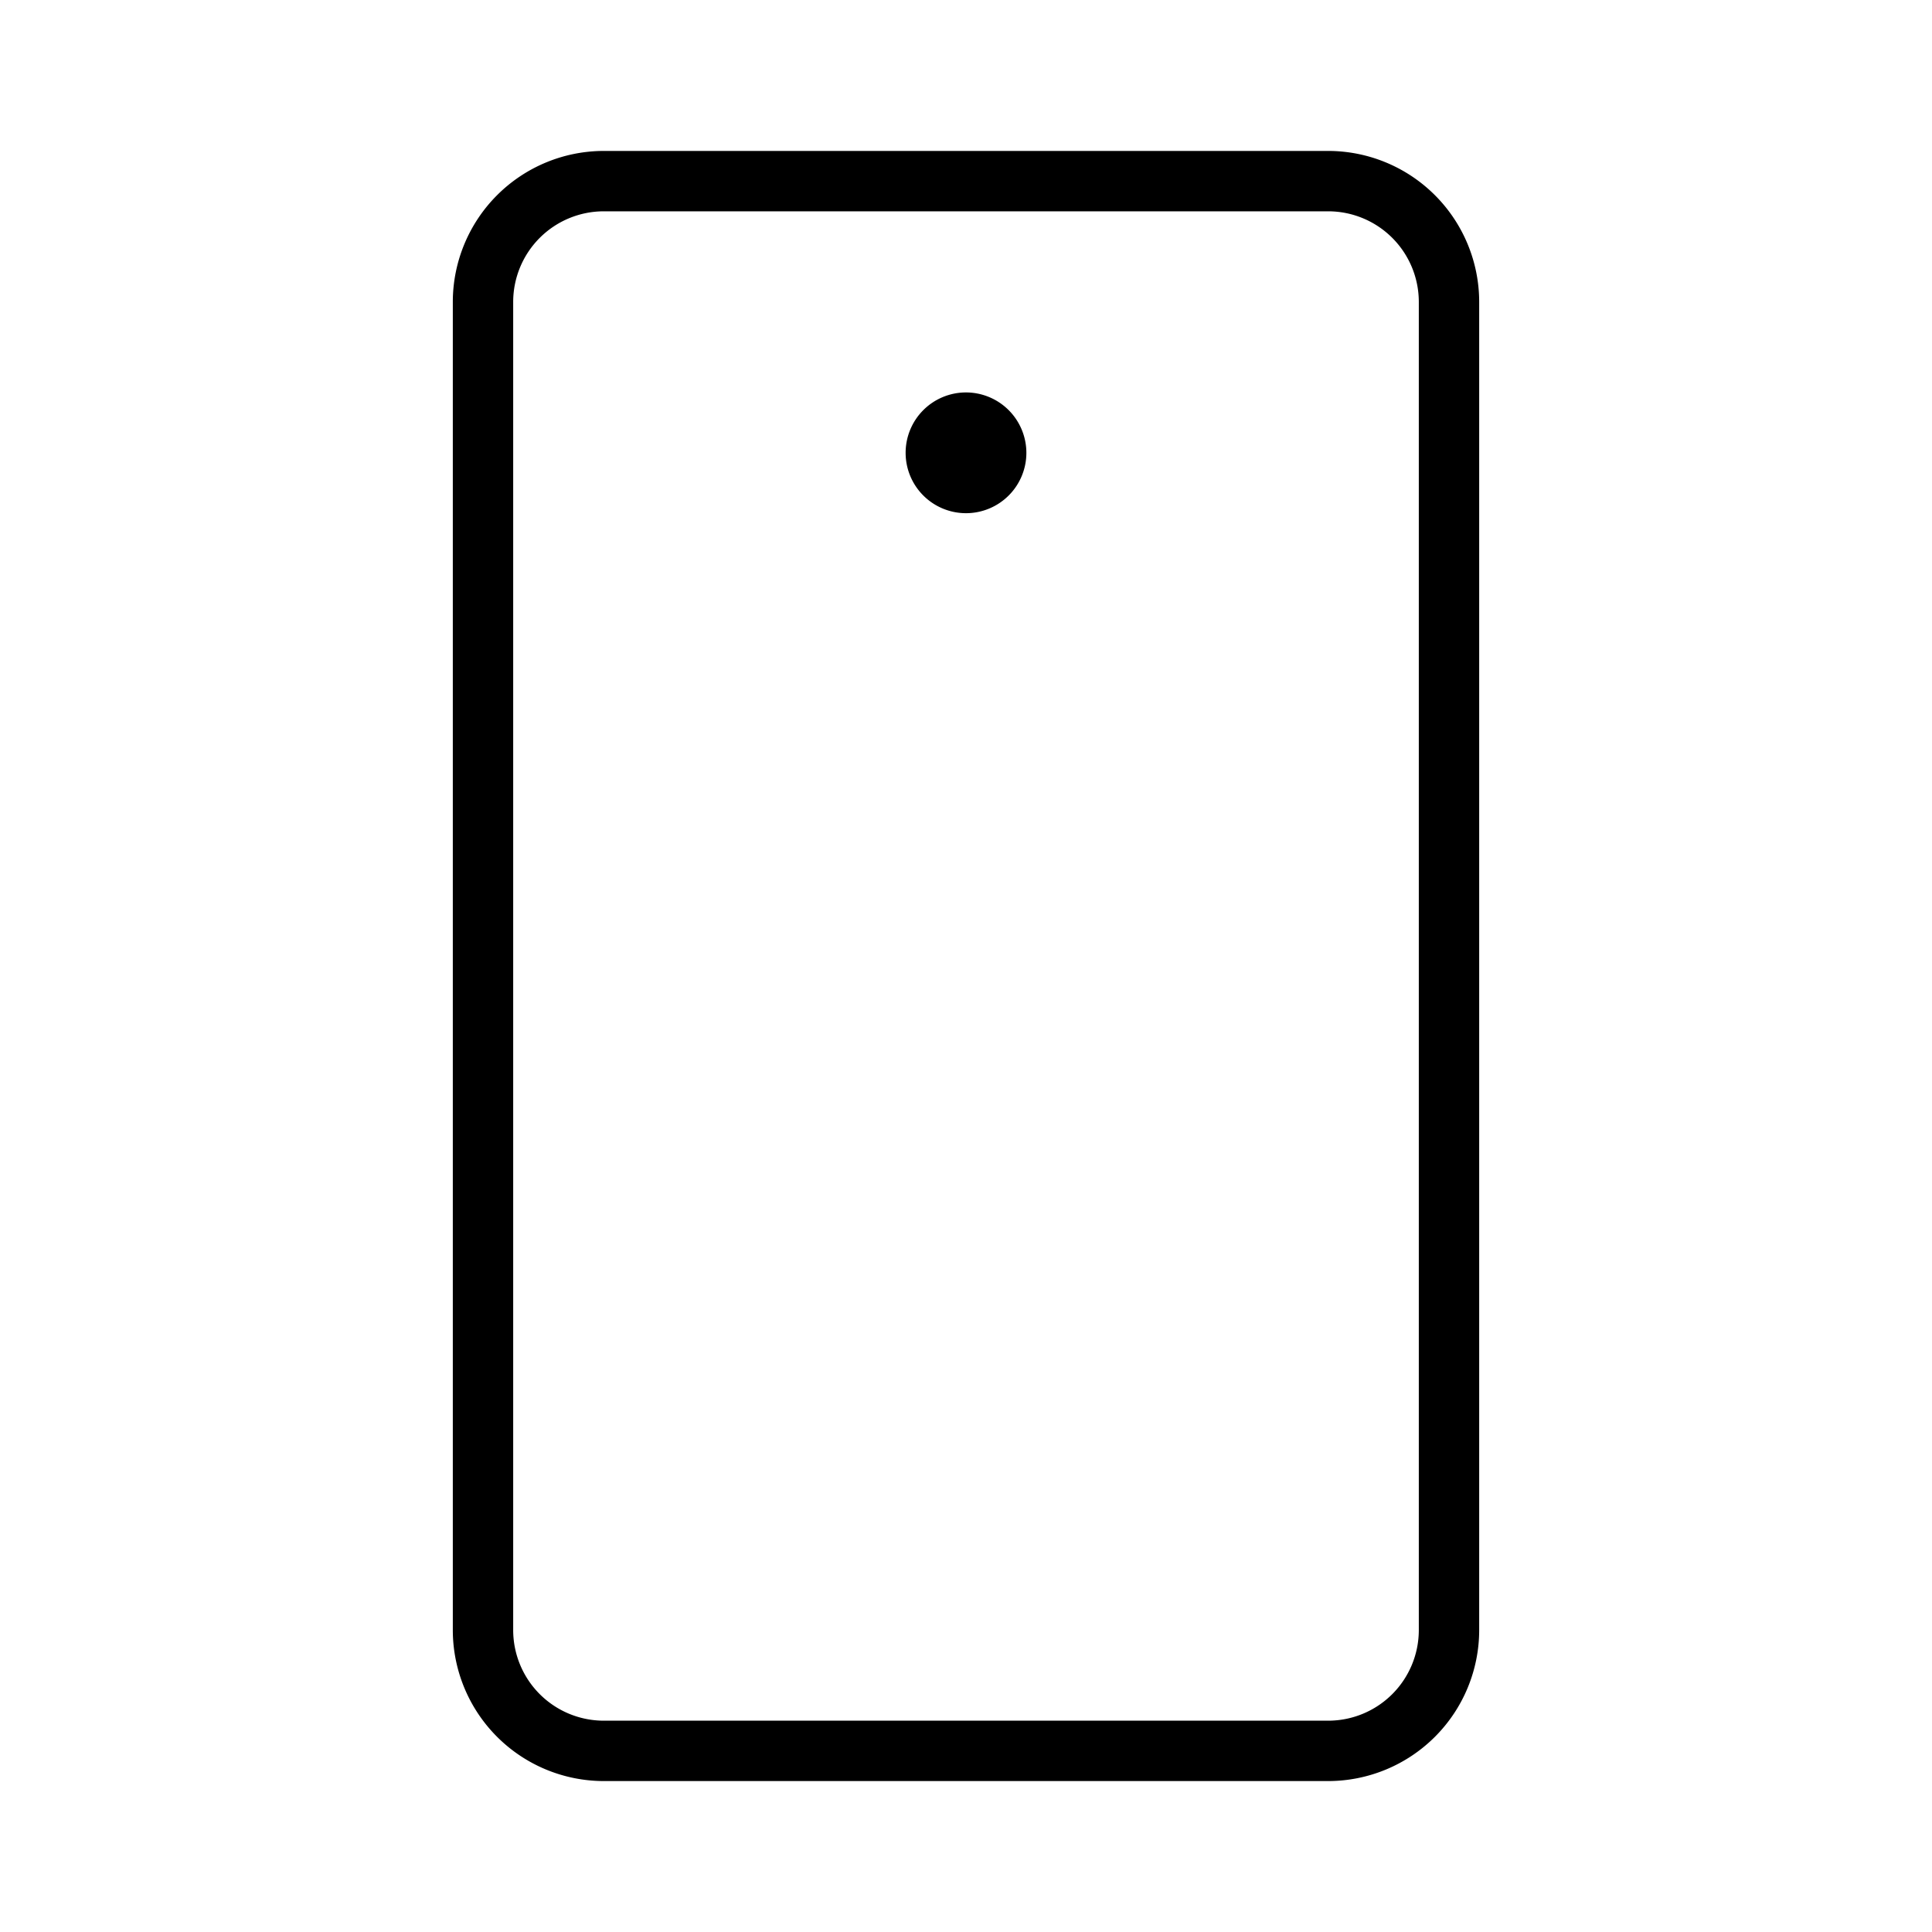
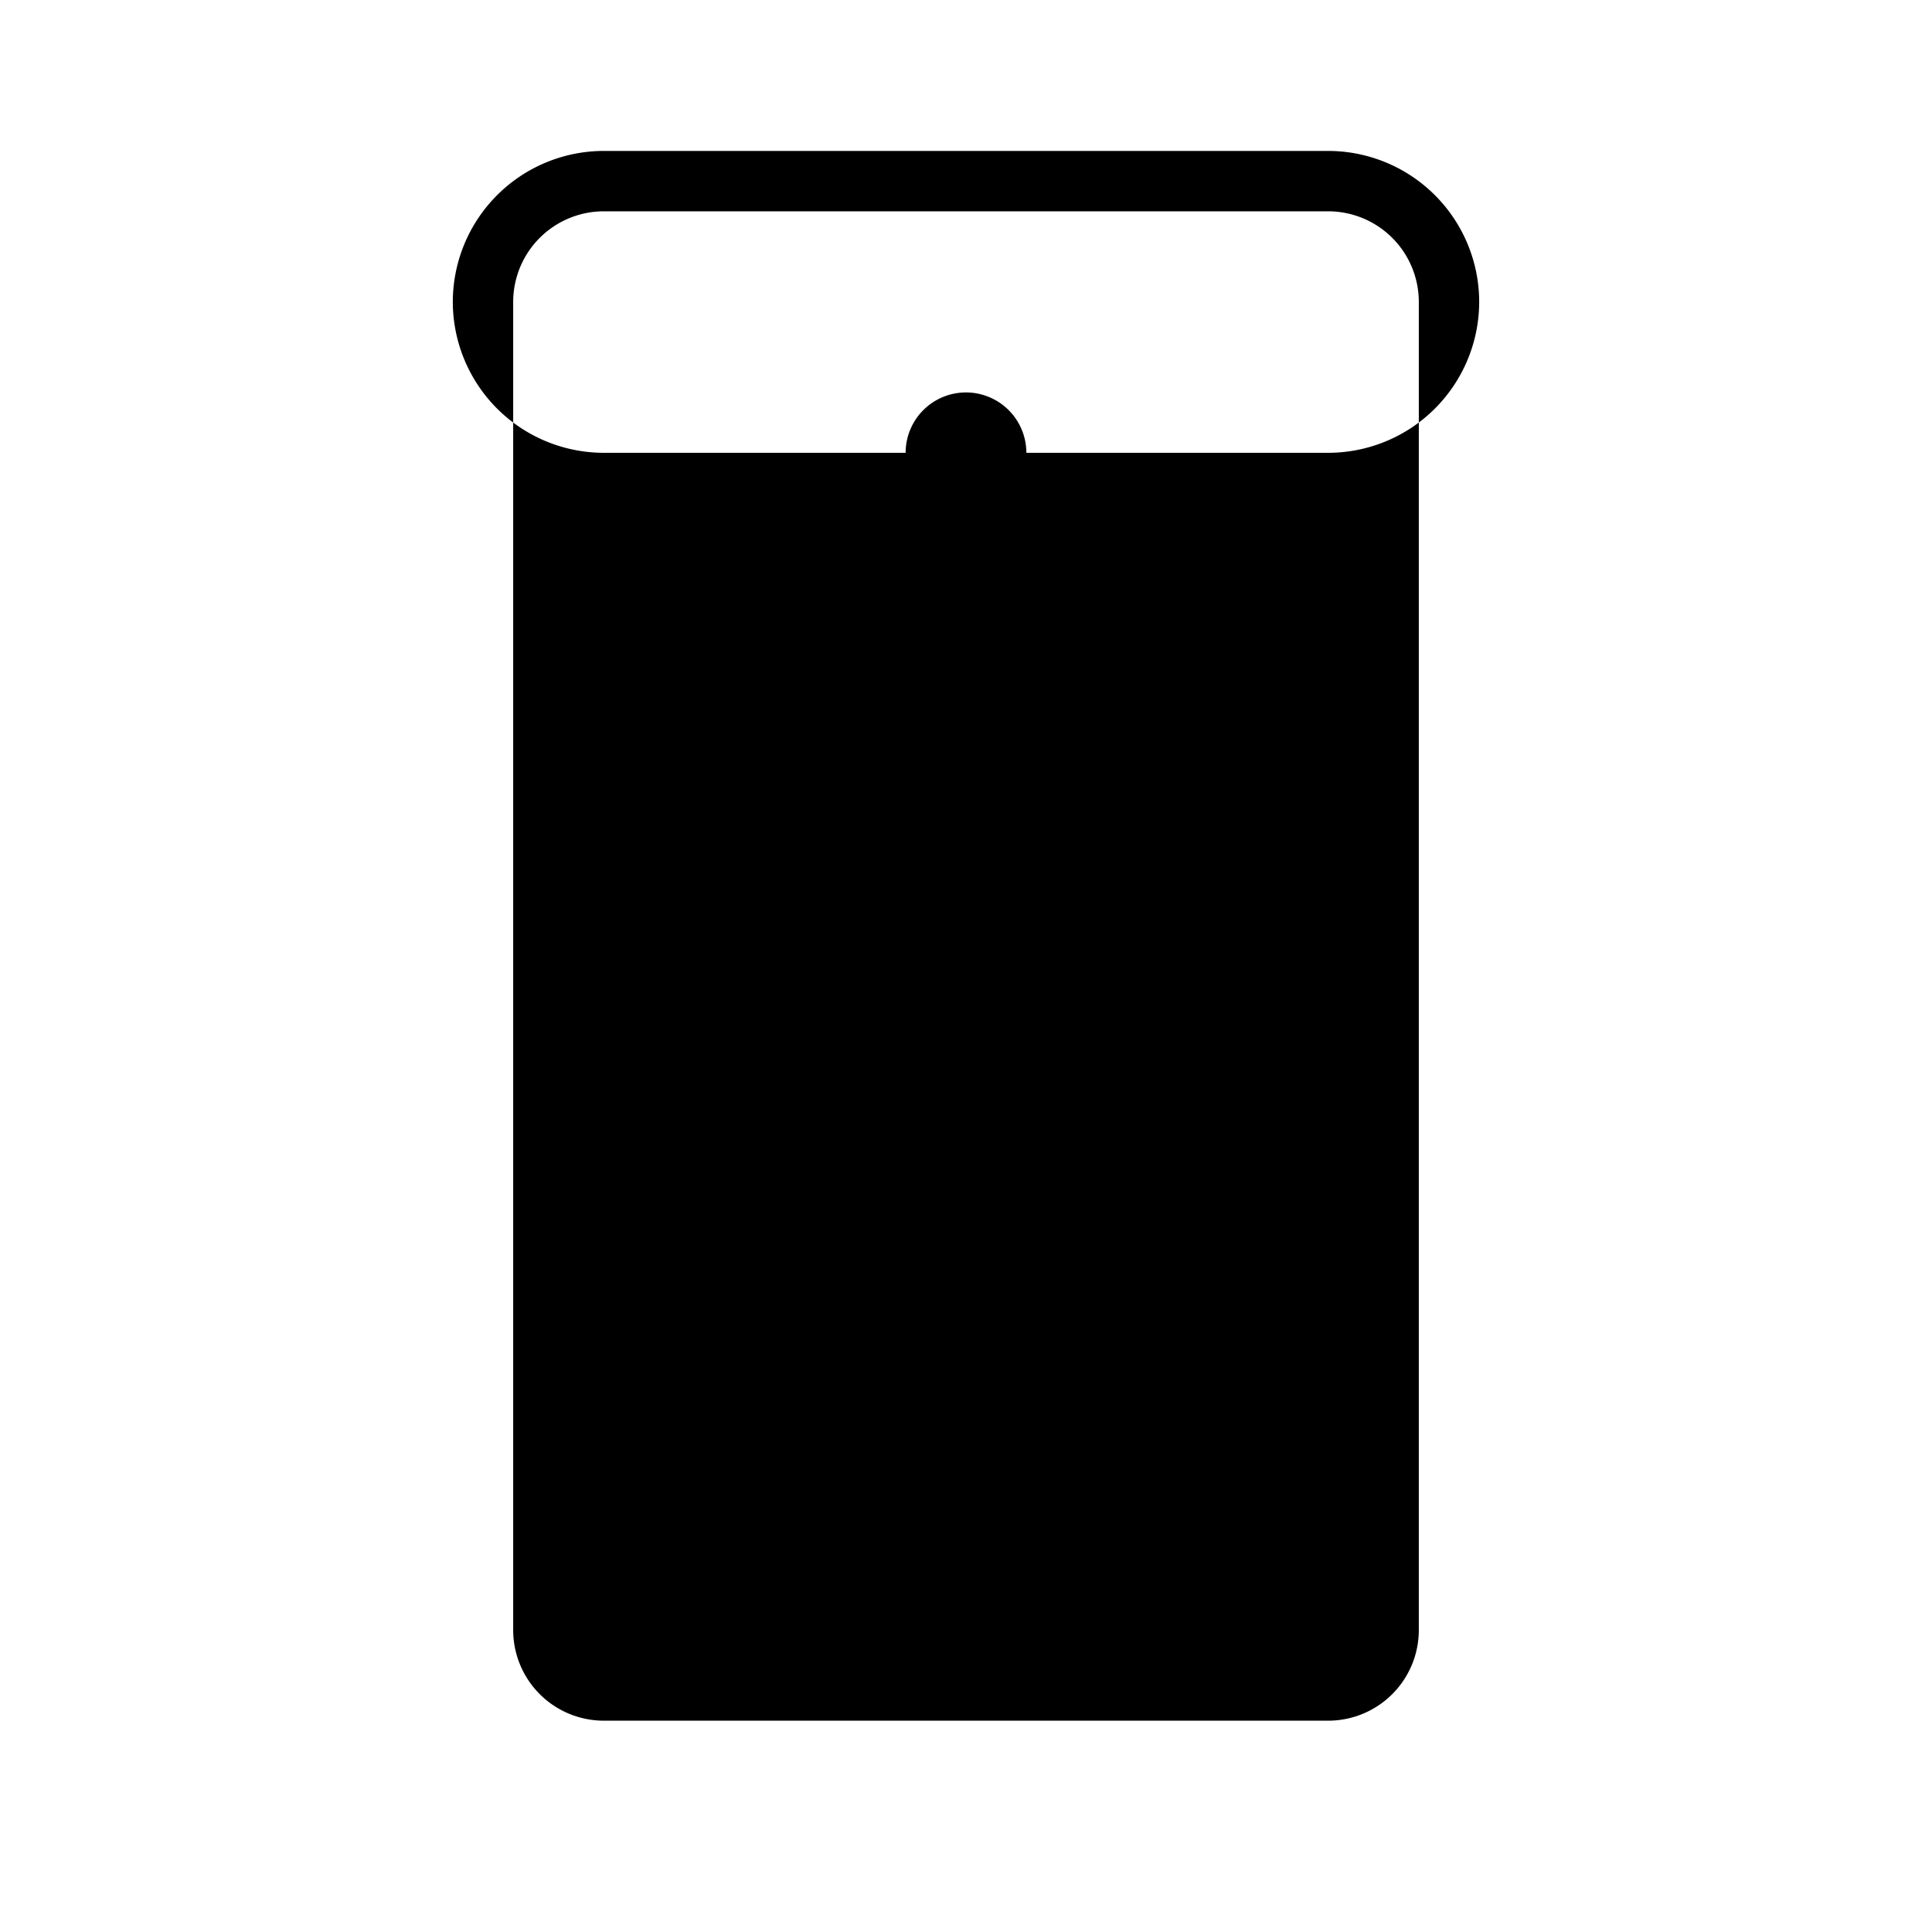
<svg xmlns="http://www.w3.org/2000/svg" id="Flat" viewBox="0 0 256 256" height="800px" width="800px" fill="#000000">
-   <path d="M176,20H80A20.022,20.022,0,0,0,60,40V216a20.022,20.022,0,0,0,20,20h96a20.022,20.022,0,0,0,20-20V40A20.022,20.022,0,0,0,176,20Zm12,196a12.013,12.013,0,0,1-12,12H80a12.013,12.013,0,0,1-12-12V40A12.013,12.013,0,0,1,80,28h96a12.013,12.013,0,0,1,12,12ZM136,60a8,8,0,1,1-8-8A8.009,8.009,0,0,1,136,60Z" />
+   <path d="M176,20H80A20.022,20.022,0,0,0,60,40a20.022,20.022,0,0,0,20,20h96a20.022,20.022,0,0,0,20-20V40A20.022,20.022,0,0,0,176,20Zm12,196a12.013,12.013,0,0,1-12,12H80a12.013,12.013,0,0,1-12-12V40A12.013,12.013,0,0,1,80,28h96a12.013,12.013,0,0,1,12,12ZM136,60a8,8,0,1,1-8-8A8.009,8.009,0,0,1,136,60Z" />
</svg>